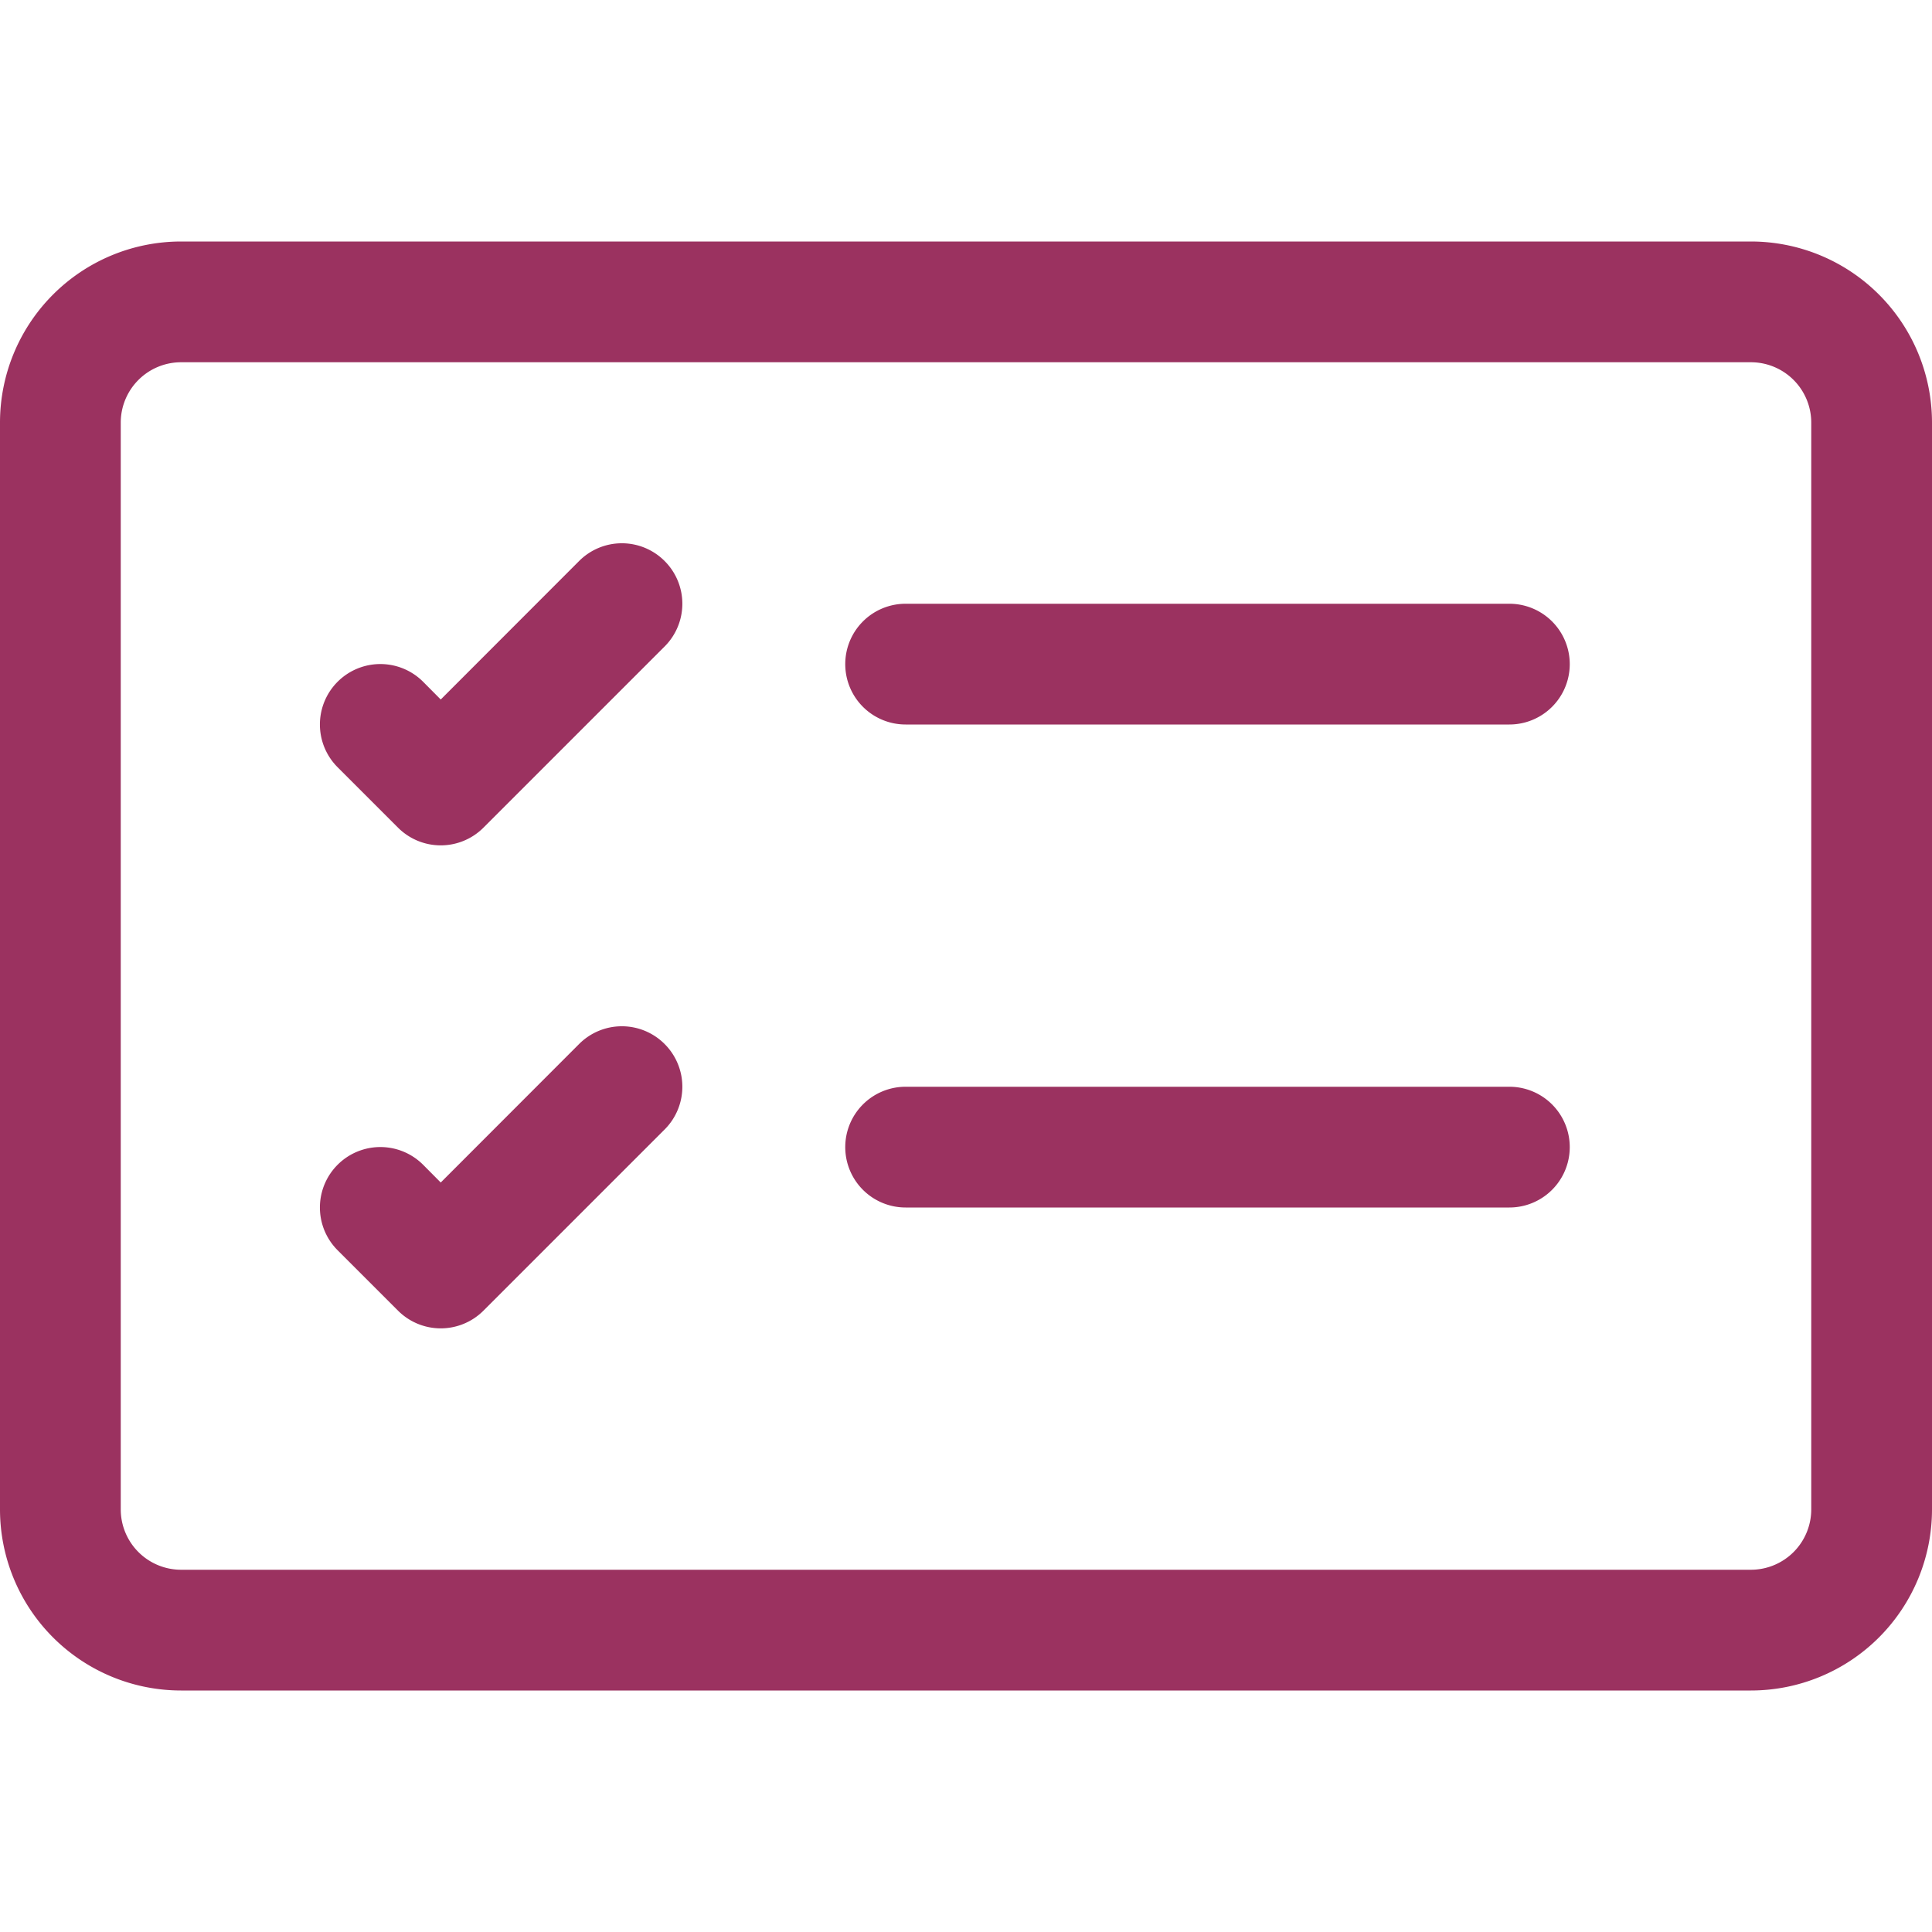
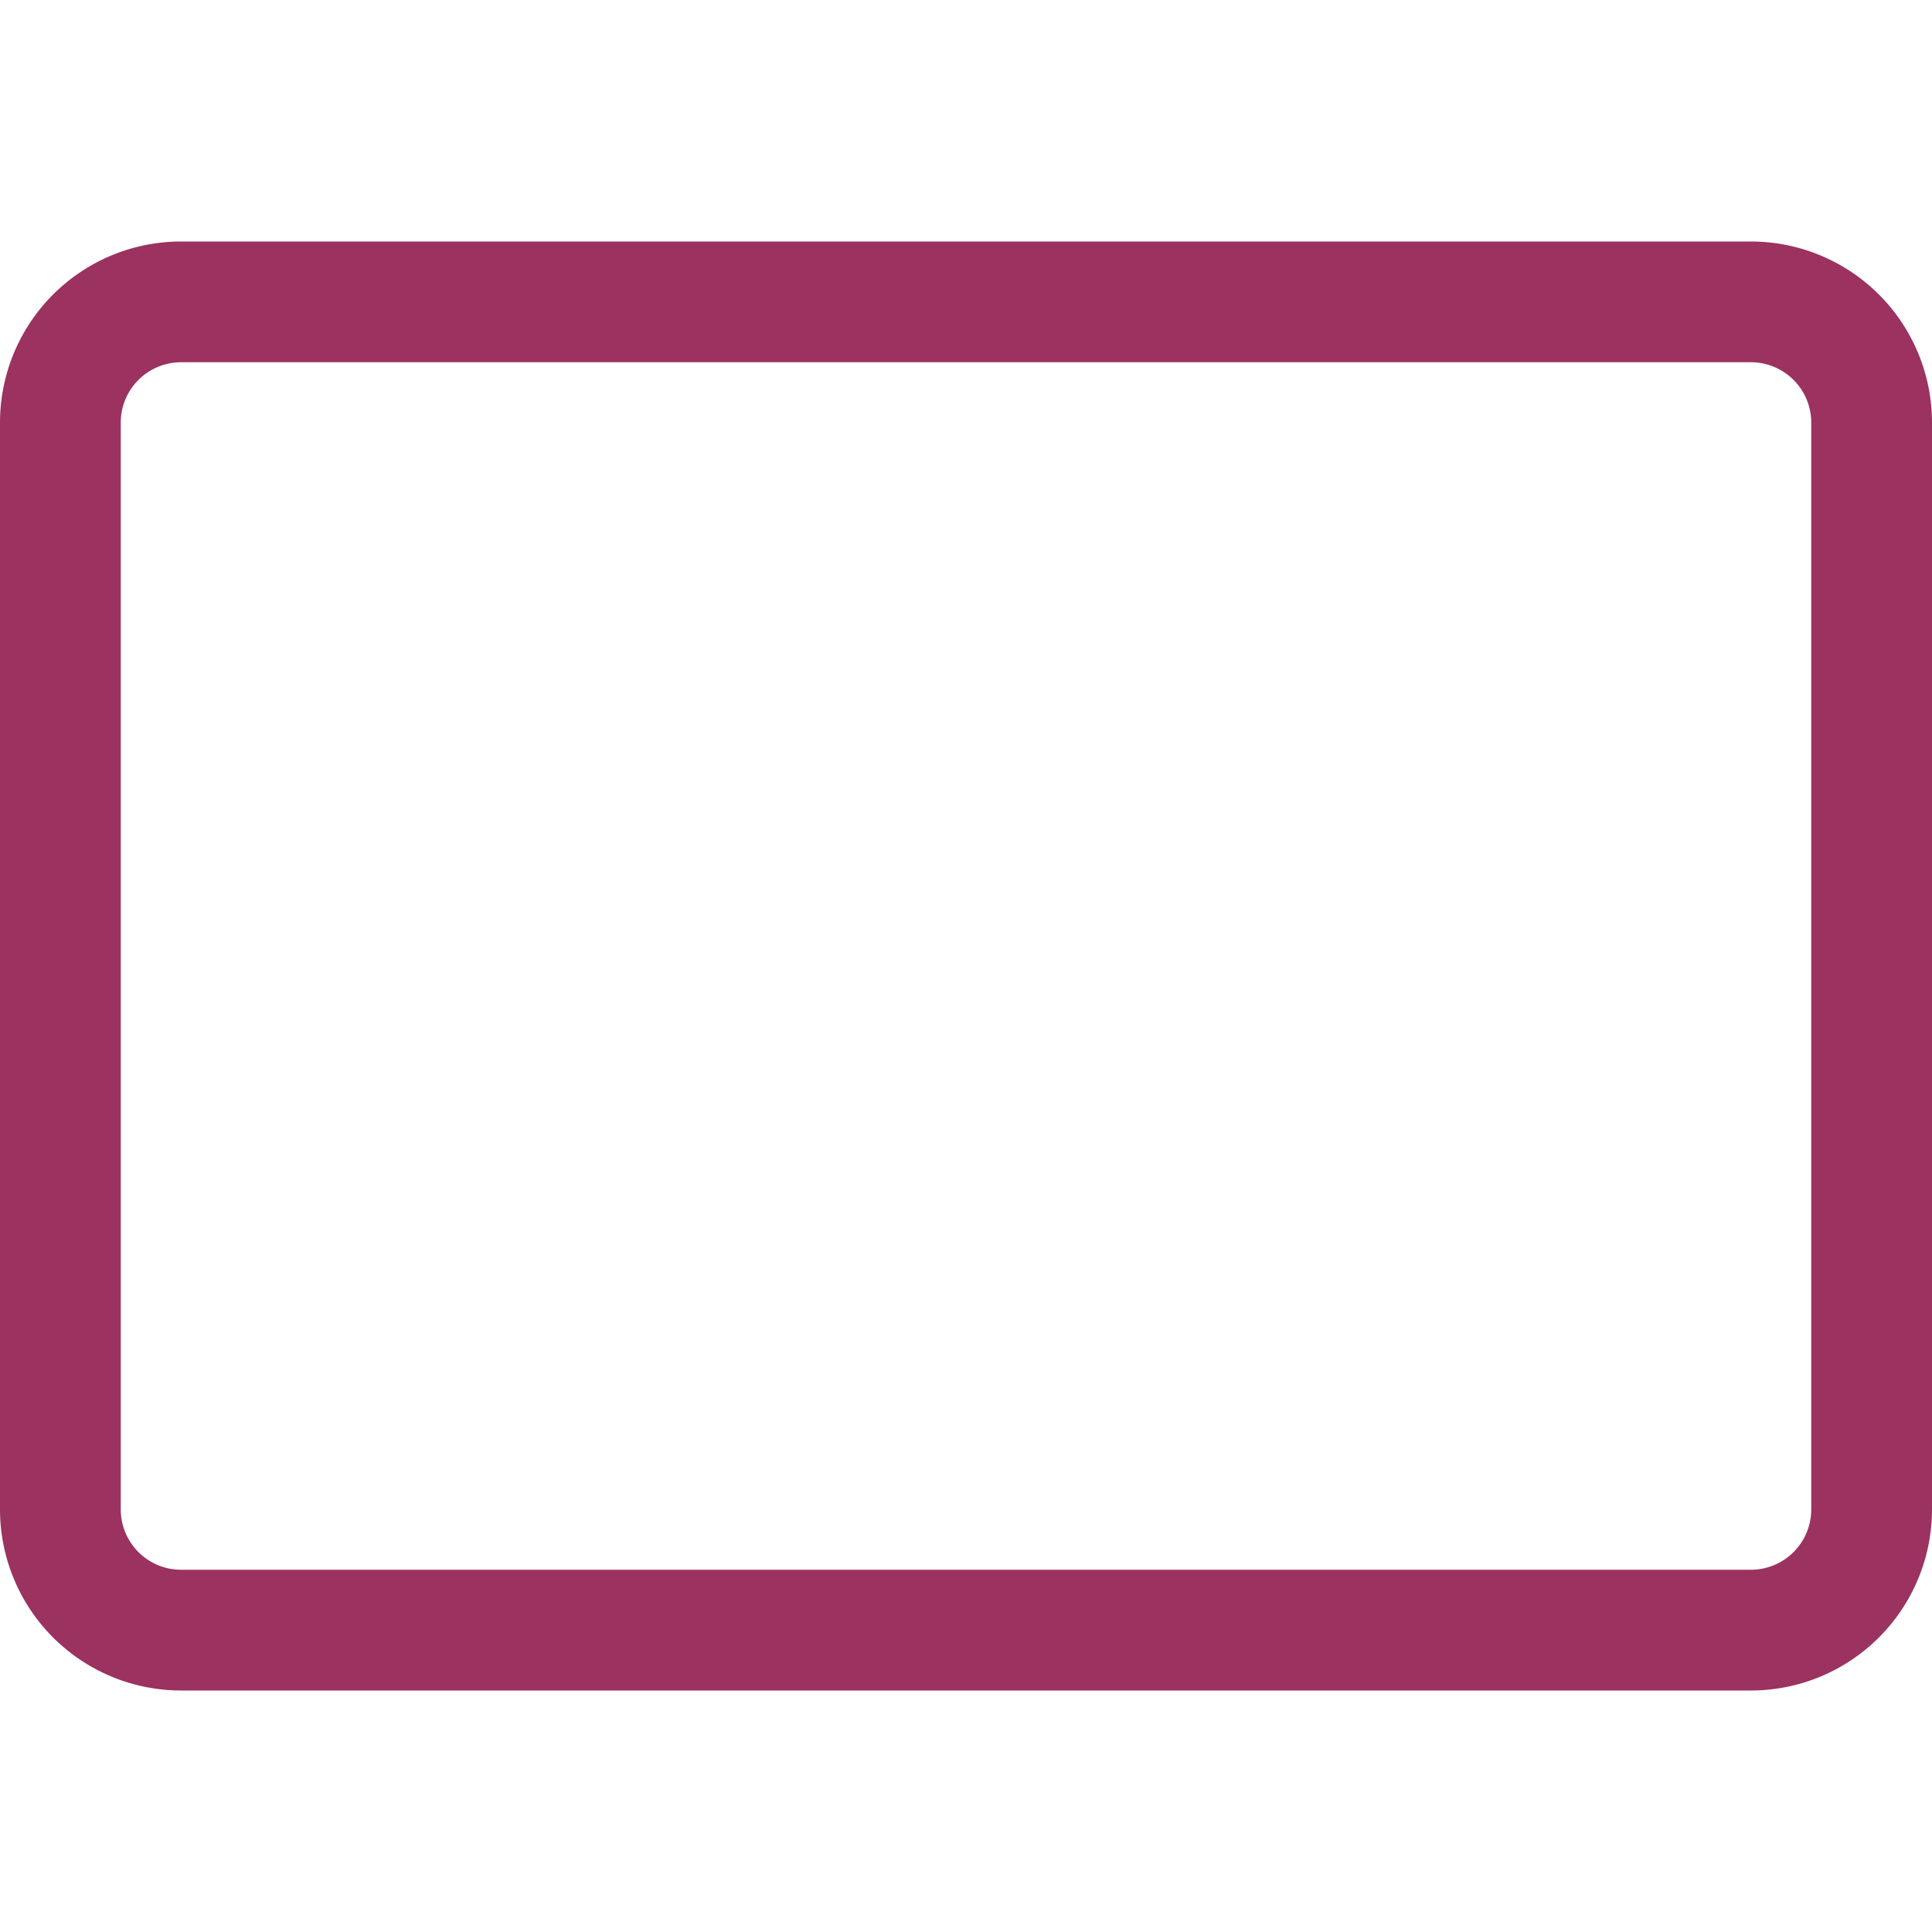
<svg xmlns="http://www.w3.org/2000/svg" fill="#9b3260" viewBox="0 0 16 16" height="1em" width="1em">
  <path d="M14.5 3a.5.5 0 0 1 .5.5v9a.5.5 0 0 1-.5.5h-13a.5.5 0 0 1-.5-.5v-9a.5.5 0 0 1 .5-.5zm-13-1A1.5 1.5 0 0 0 0 3.5v9A1.5 1.5 0 0 0 1.5 14h13a1.5 1.5 0 0 0 1.5-1.5v-9A1.5 1.5 0 0 0 14.5 2z" />
-   <path d="M7 5.5a.5.5 0 0 1 .5-.5h5a.5.5 0 0 1 0 1h-5a.5.5 0 0 1-.5-.5m-1.496-.854a.5.5 0 0 1 0 .708l-1.5 1.5a.5.5 0 0 1-.708 0l-.5-.5a.5.5 0 1 1 .708-.708l.146.147 1.146-1.147a.5.5 0 0 1 .708 0M7 9.5a.5.5 0 0 1 .5-.5h5a.5.5 0 0 1 0 1h-5a.5.5 0 0 1-.5-.5m-1.496-.854a.5.5 0 0 1 0 .708l-1.5 1.5a.5.5 0 0 1-.708 0l-.5-.5a.5.5 0 0 1 .708-.708l.146.147 1.146-1.147a.5.5 0 0 1 .708 0" />
</svg>